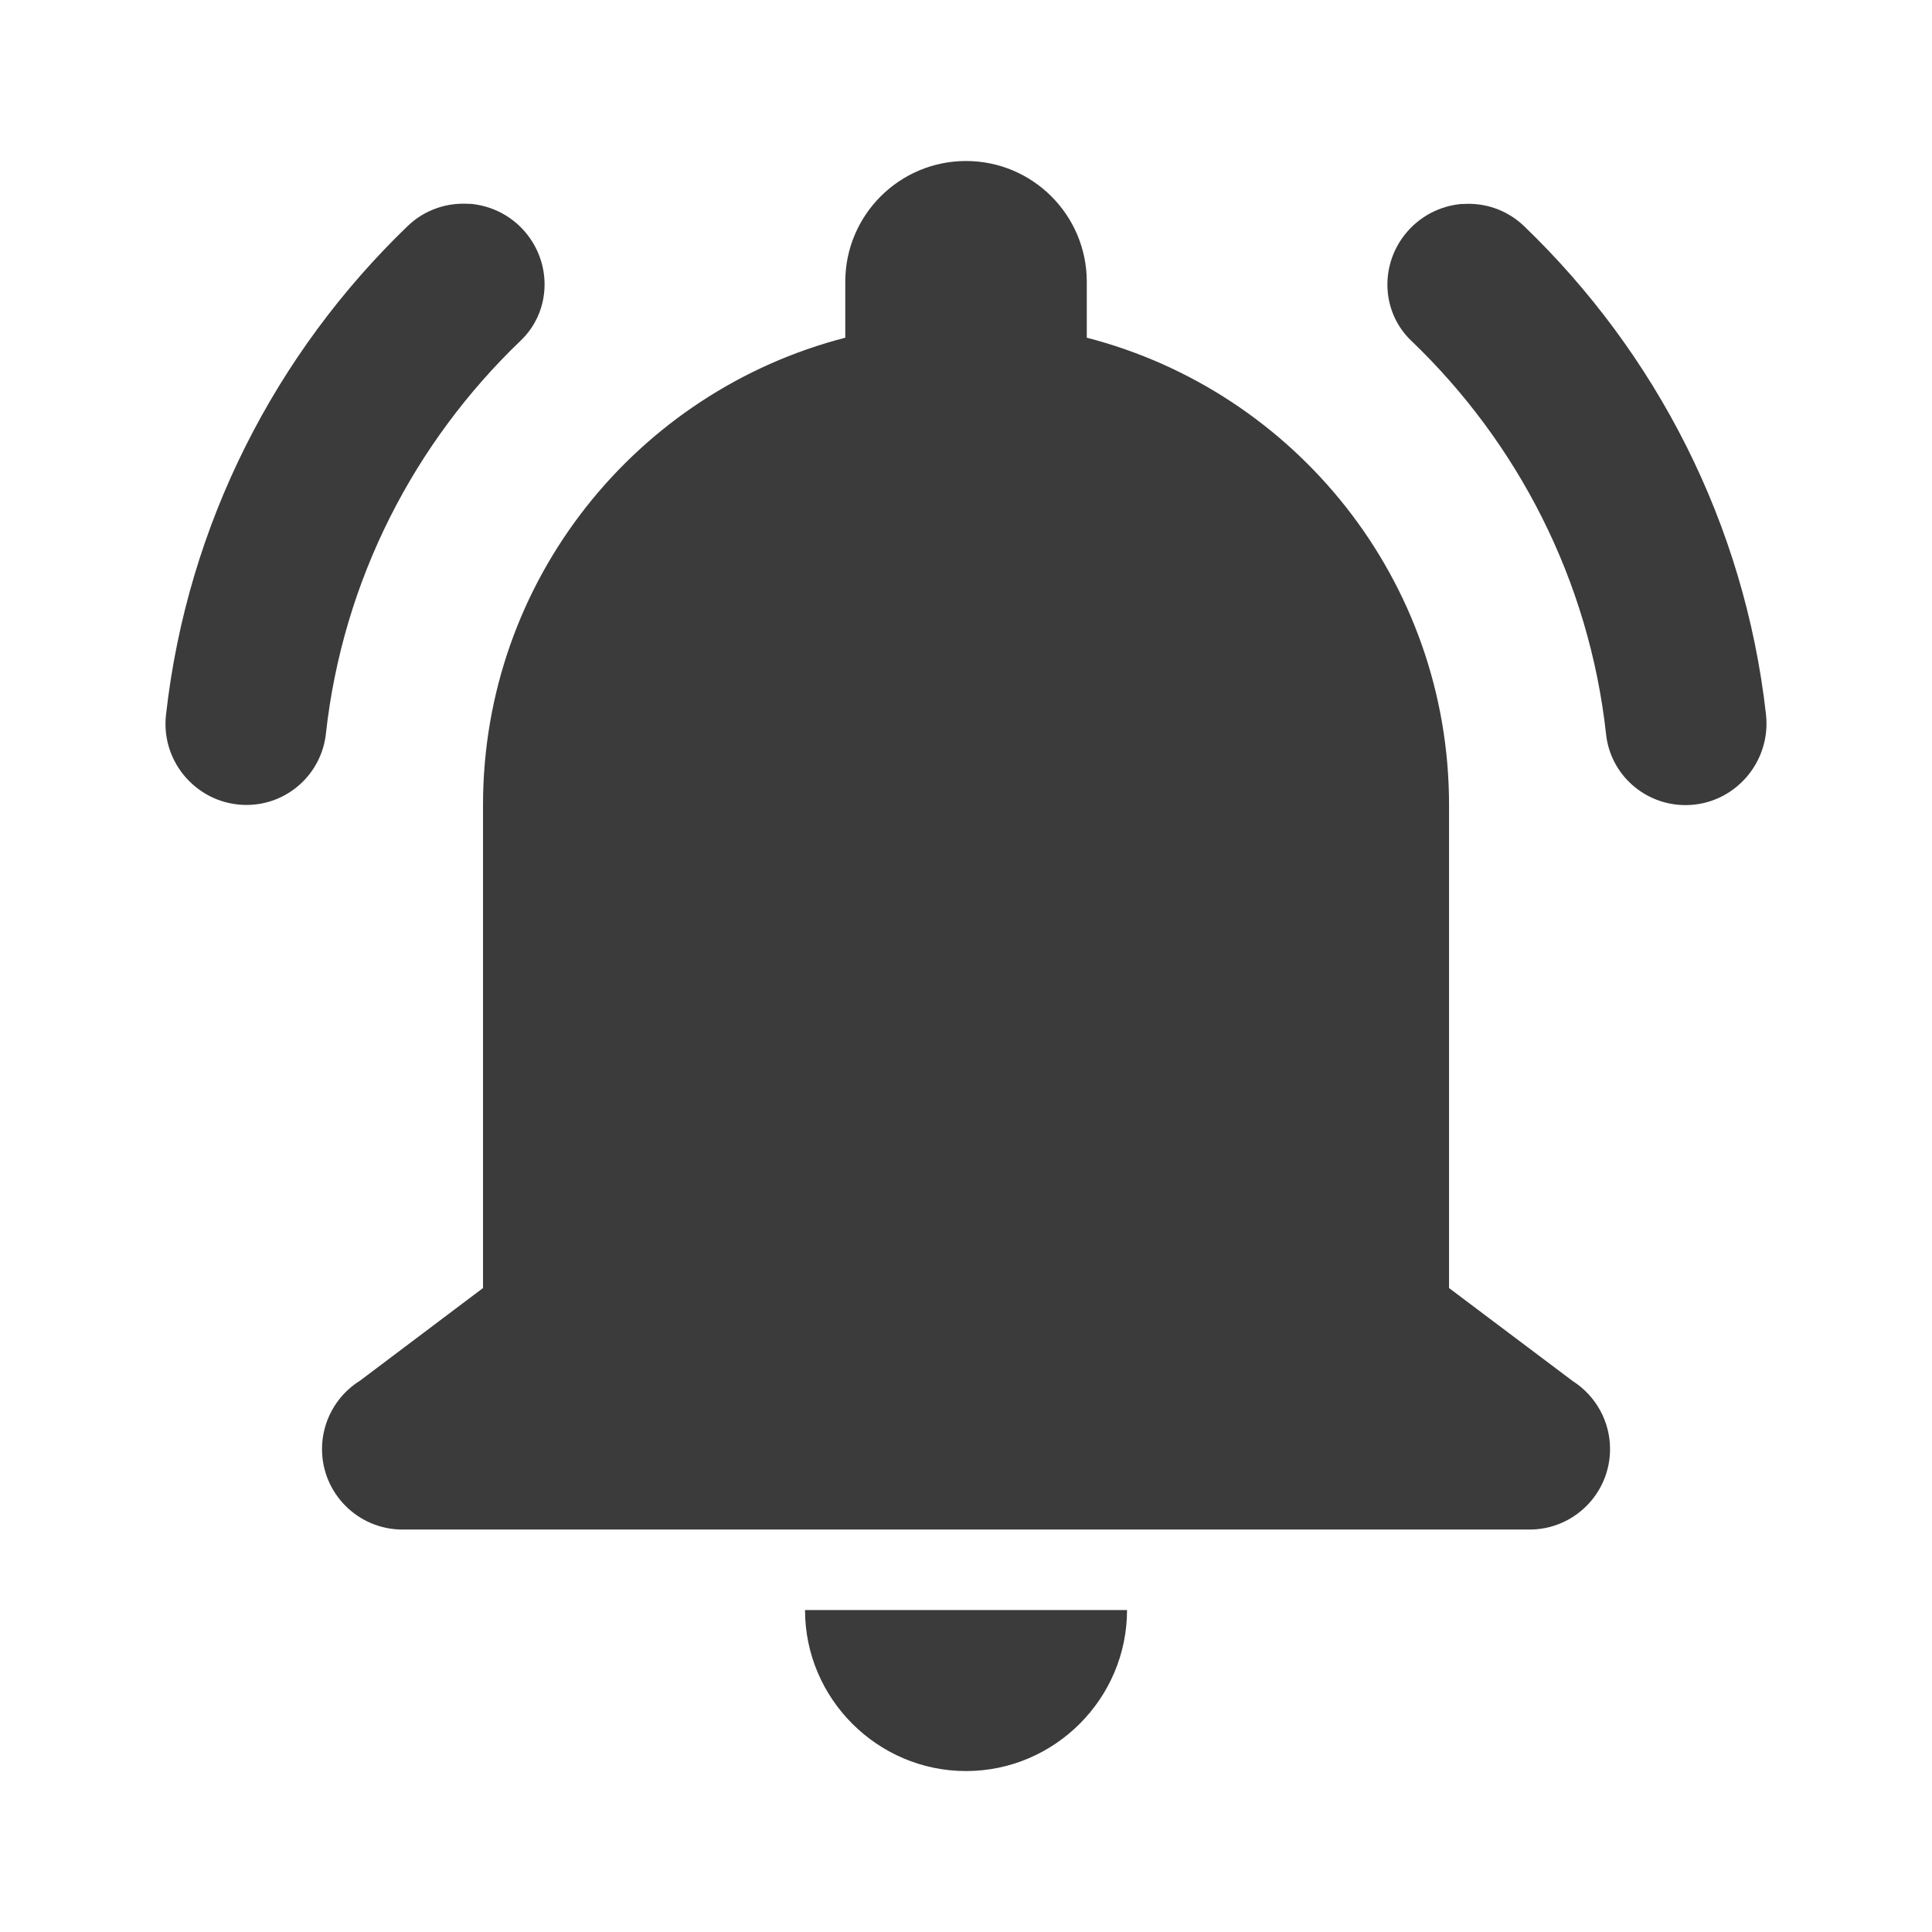
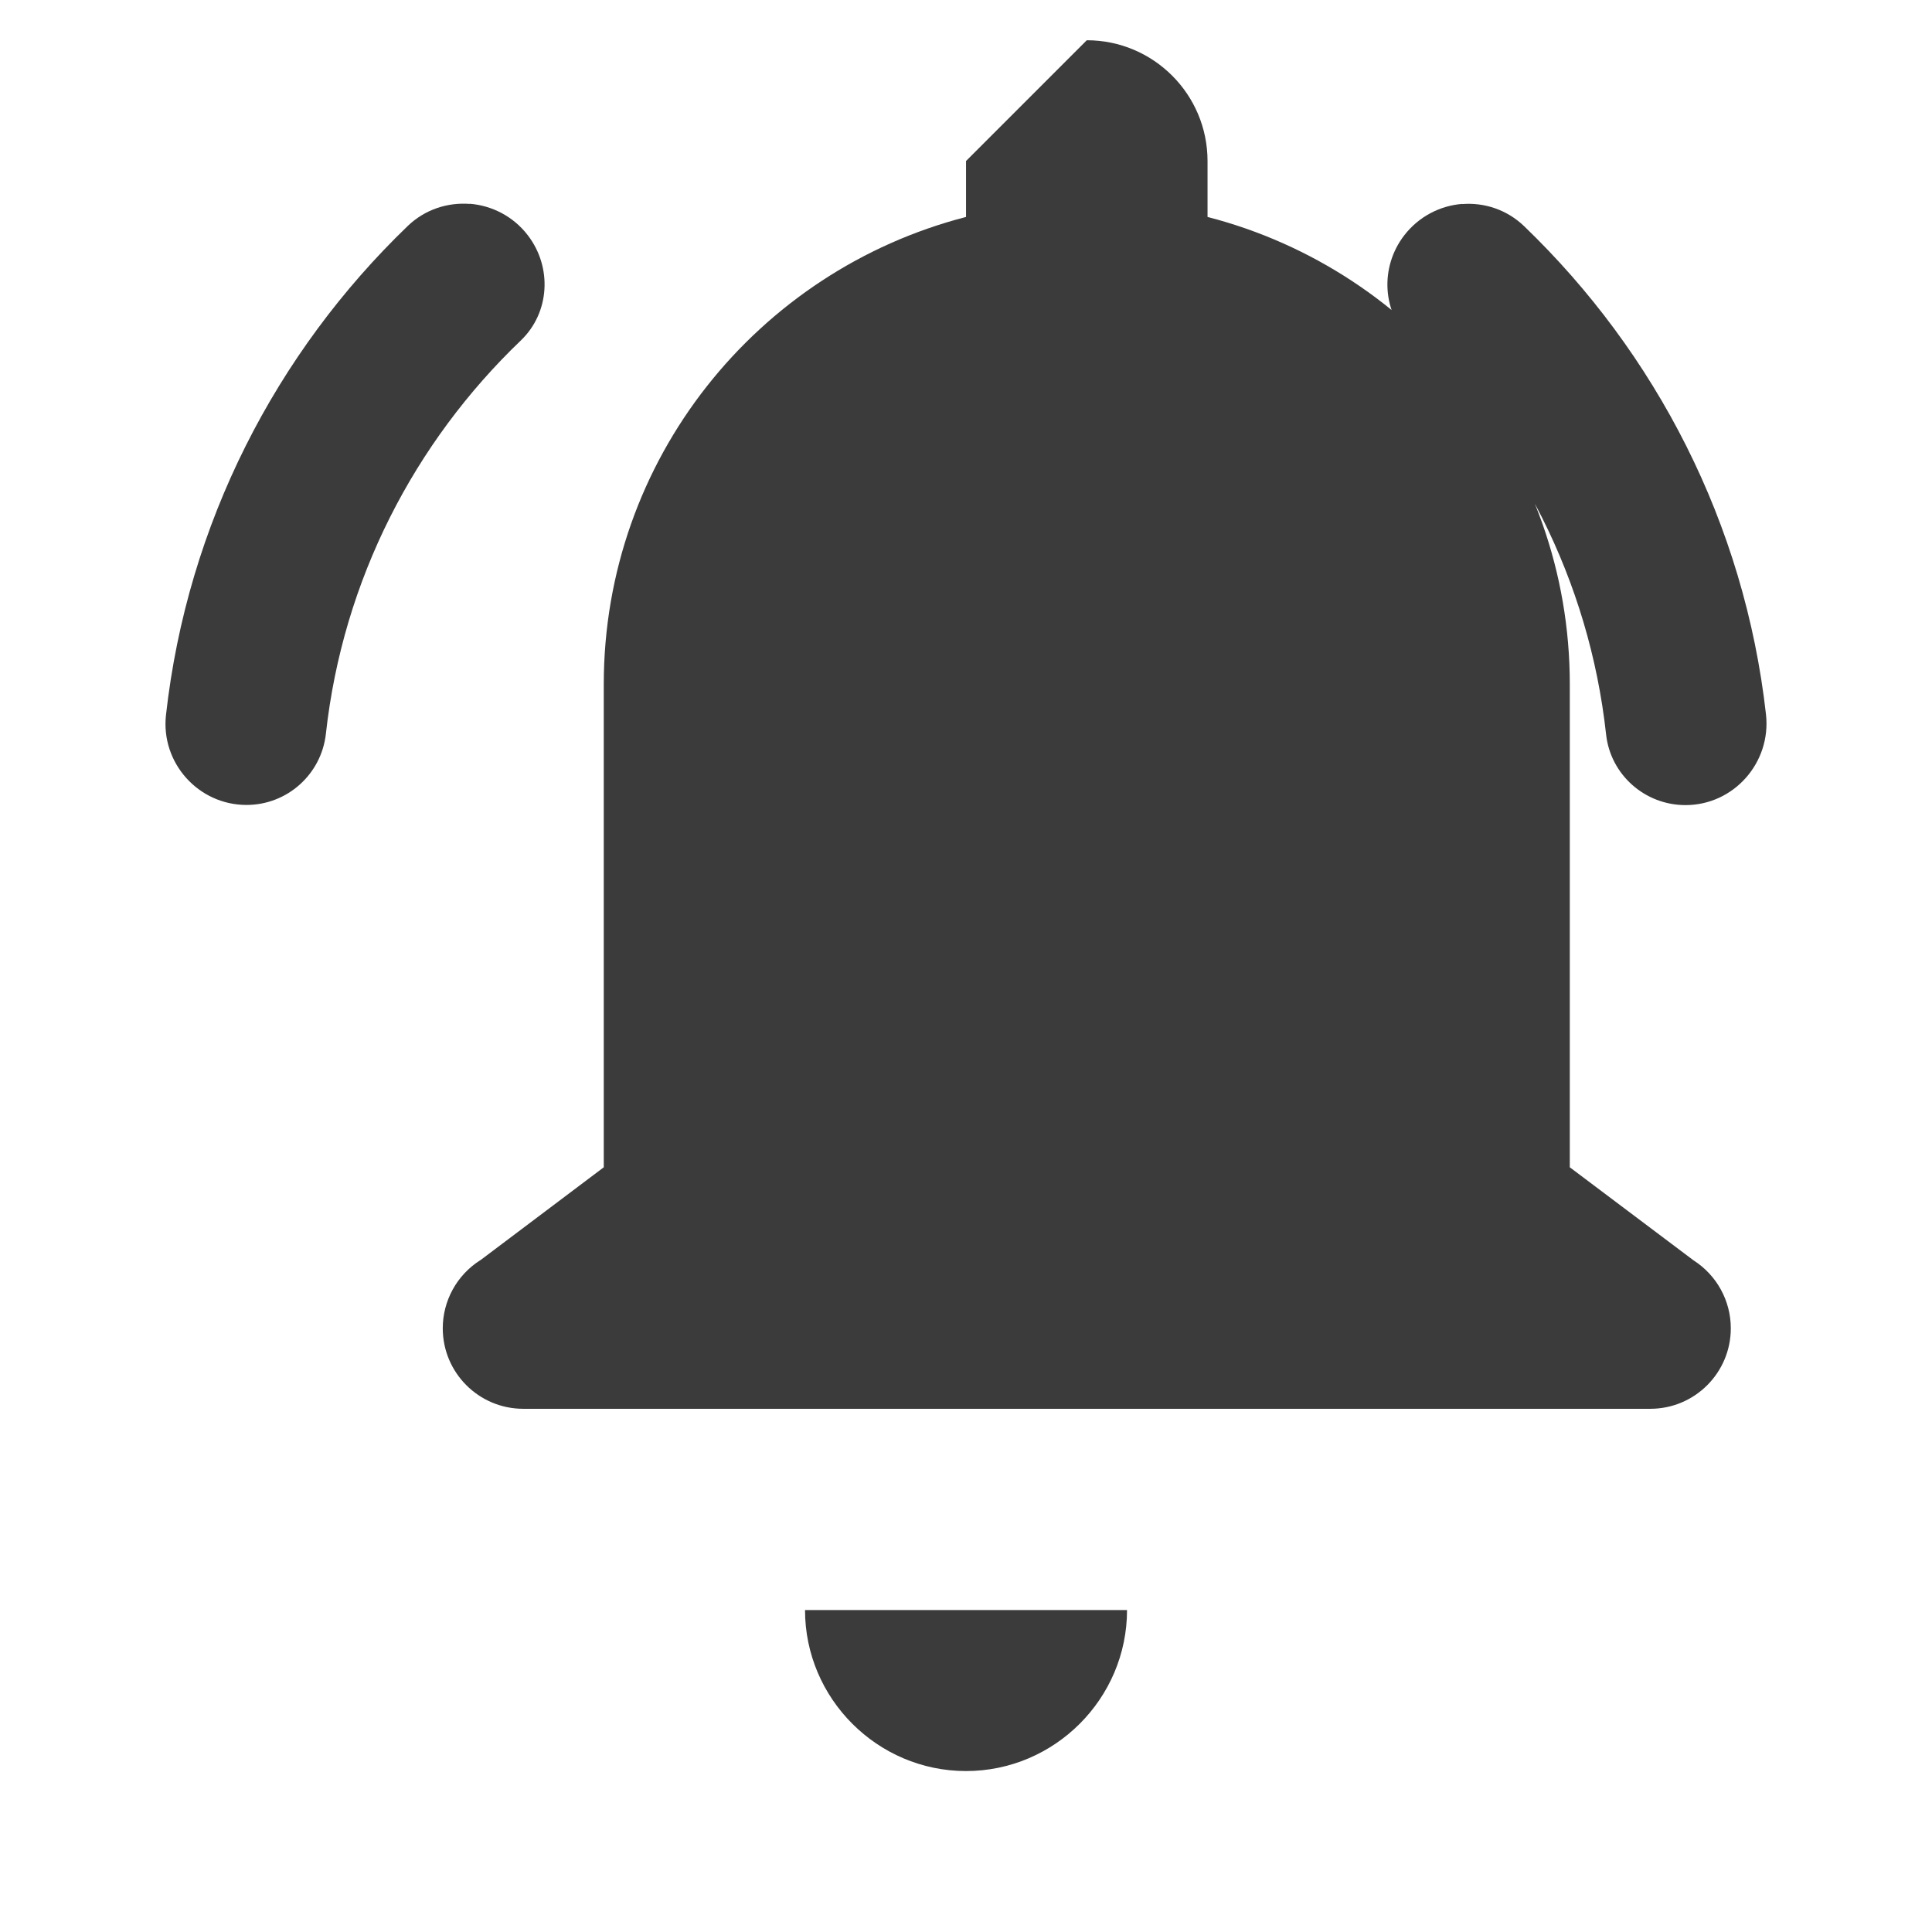
<svg xmlns="http://www.w3.org/2000/svg" viewBox="0,0,256,256" width="96px" height="96px" fill-rule="nonzero">
  <g fill="#3b3b3b" fill-rule="nonzero" stroke="none" stroke-width="1" stroke-linecap="butt" stroke-linejoin="miter" stroke-miterlimit="10" stroke-dasharray="" stroke-dashoffset="0" font-family="none" font-weight="none" font-size="none" text-anchor="none" style="mix-blend-mode: normal">
    <g transform="scale(10.667,10.667)">
-       <path d="M12,2c-0.828,0 -1.5,0.672 -1.5,1.5v0.695c-2.587,0.667 -4.5,3.009 -4.5,5.805v6l-1.535,1.156h-0.002c-0.288,0.184 -0.463,0.502 -0.463,0.844c0,0.552 0.448,1 1,1h7h7c0.552,0 1,-0.448 1,-1c0,-0.342 -0.175,-0.66 -0.463,-0.844l-1.537,-1.156v-6c0,-2.795 -1.913,-5.138 -4.5,-5.805v-0.695c0,-0.828 -0.672,-1.5 -1.5,-1.5zM5.836,2.533c-0.273,-0.021 -0.555,0.067 -0.77,0.273c-1.635,1.574 -2.738,3.697 -3.004,6.074c-0.067,0.595 0.401,1.119 1,1.119c0.506,0 0.93,-0.381 0.986,-0.883c0.211,-1.915 1.102,-3.623 2.422,-4.887c0.361,-0.346 0.391,-0.911 0.086,-1.307c-0.181,-0.236 -0.447,-0.369 -0.721,-0.391zM18.164,2.533c-0.273,0.021 -0.539,0.155 -0.721,0.391c-0.305,0.396 -0.275,0.961 0.086,1.307c1.322,1.265 2.212,2.976 2.422,4.893c0.055,0.5 0.482,0.877 0.986,0.877c0.601,0 1.067,-0.529 1,-1.127c-0.267,-2.374 -1.37,-4.492 -3.004,-6.064c-0.214,-0.206 -0.496,-0.297 -0.77,-0.275zM10,20c0,1.1 0.9,2 2,2c1.1,0 2,-0.9 2,-2z" />
+       <path d="M12,2v0.695c-2.587,0.667 -4.5,3.009 -4.5,5.805v6l-1.535,1.156h-0.002c-0.288,0.184 -0.463,0.502 -0.463,0.844c0,0.552 0.448,1 1,1h7h7c0.552,0 1,-0.448 1,-1c0,-0.342 -0.175,-0.66 -0.463,-0.844l-1.537,-1.156v-6c0,-2.795 -1.913,-5.138 -4.5,-5.805v-0.695c0,-0.828 -0.672,-1.5 -1.5,-1.5zM5.836,2.533c-0.273,-0.021 -0.555,0.067 -0.77,0.273c-1.635,1.574 -2.738,3.697 -3.004,6.074c-0.067,0.595 0.401,1.119 1,1.119c0.506,0 0.93,-0.381 0.986,-0.883c0.211,-1.915 1.102,-3.623 2.422,-4.887c0.361,-0.346 0.391,-0.911 0.086,-1.307c-0.181,-0.236 -0.447,-0.369 -0.721,-0.391zM18.164,2.533c-0.273,0.021 -0.539,0.155 -0.721,0.391c-0.305,0.396 -0.275,0.961 0.086,1.307c1.322,1.265 2.212,2.976 2.422,4.893c0.055,0.5 0.482,0.877 0.986,0.877c0.601,0 1.067,-0.529 1,-1.127c-0.267,-2.374 -1.37,-4.492 -3.004,-6.064c-0.214,-0.206 -0.496,-0.297 -0.77,-0.275zM10,20c0,1.1 0.9,2 2,2c1.1,0 2,-0.9 2,-2z" />
    </g>
  </g>
</svg>